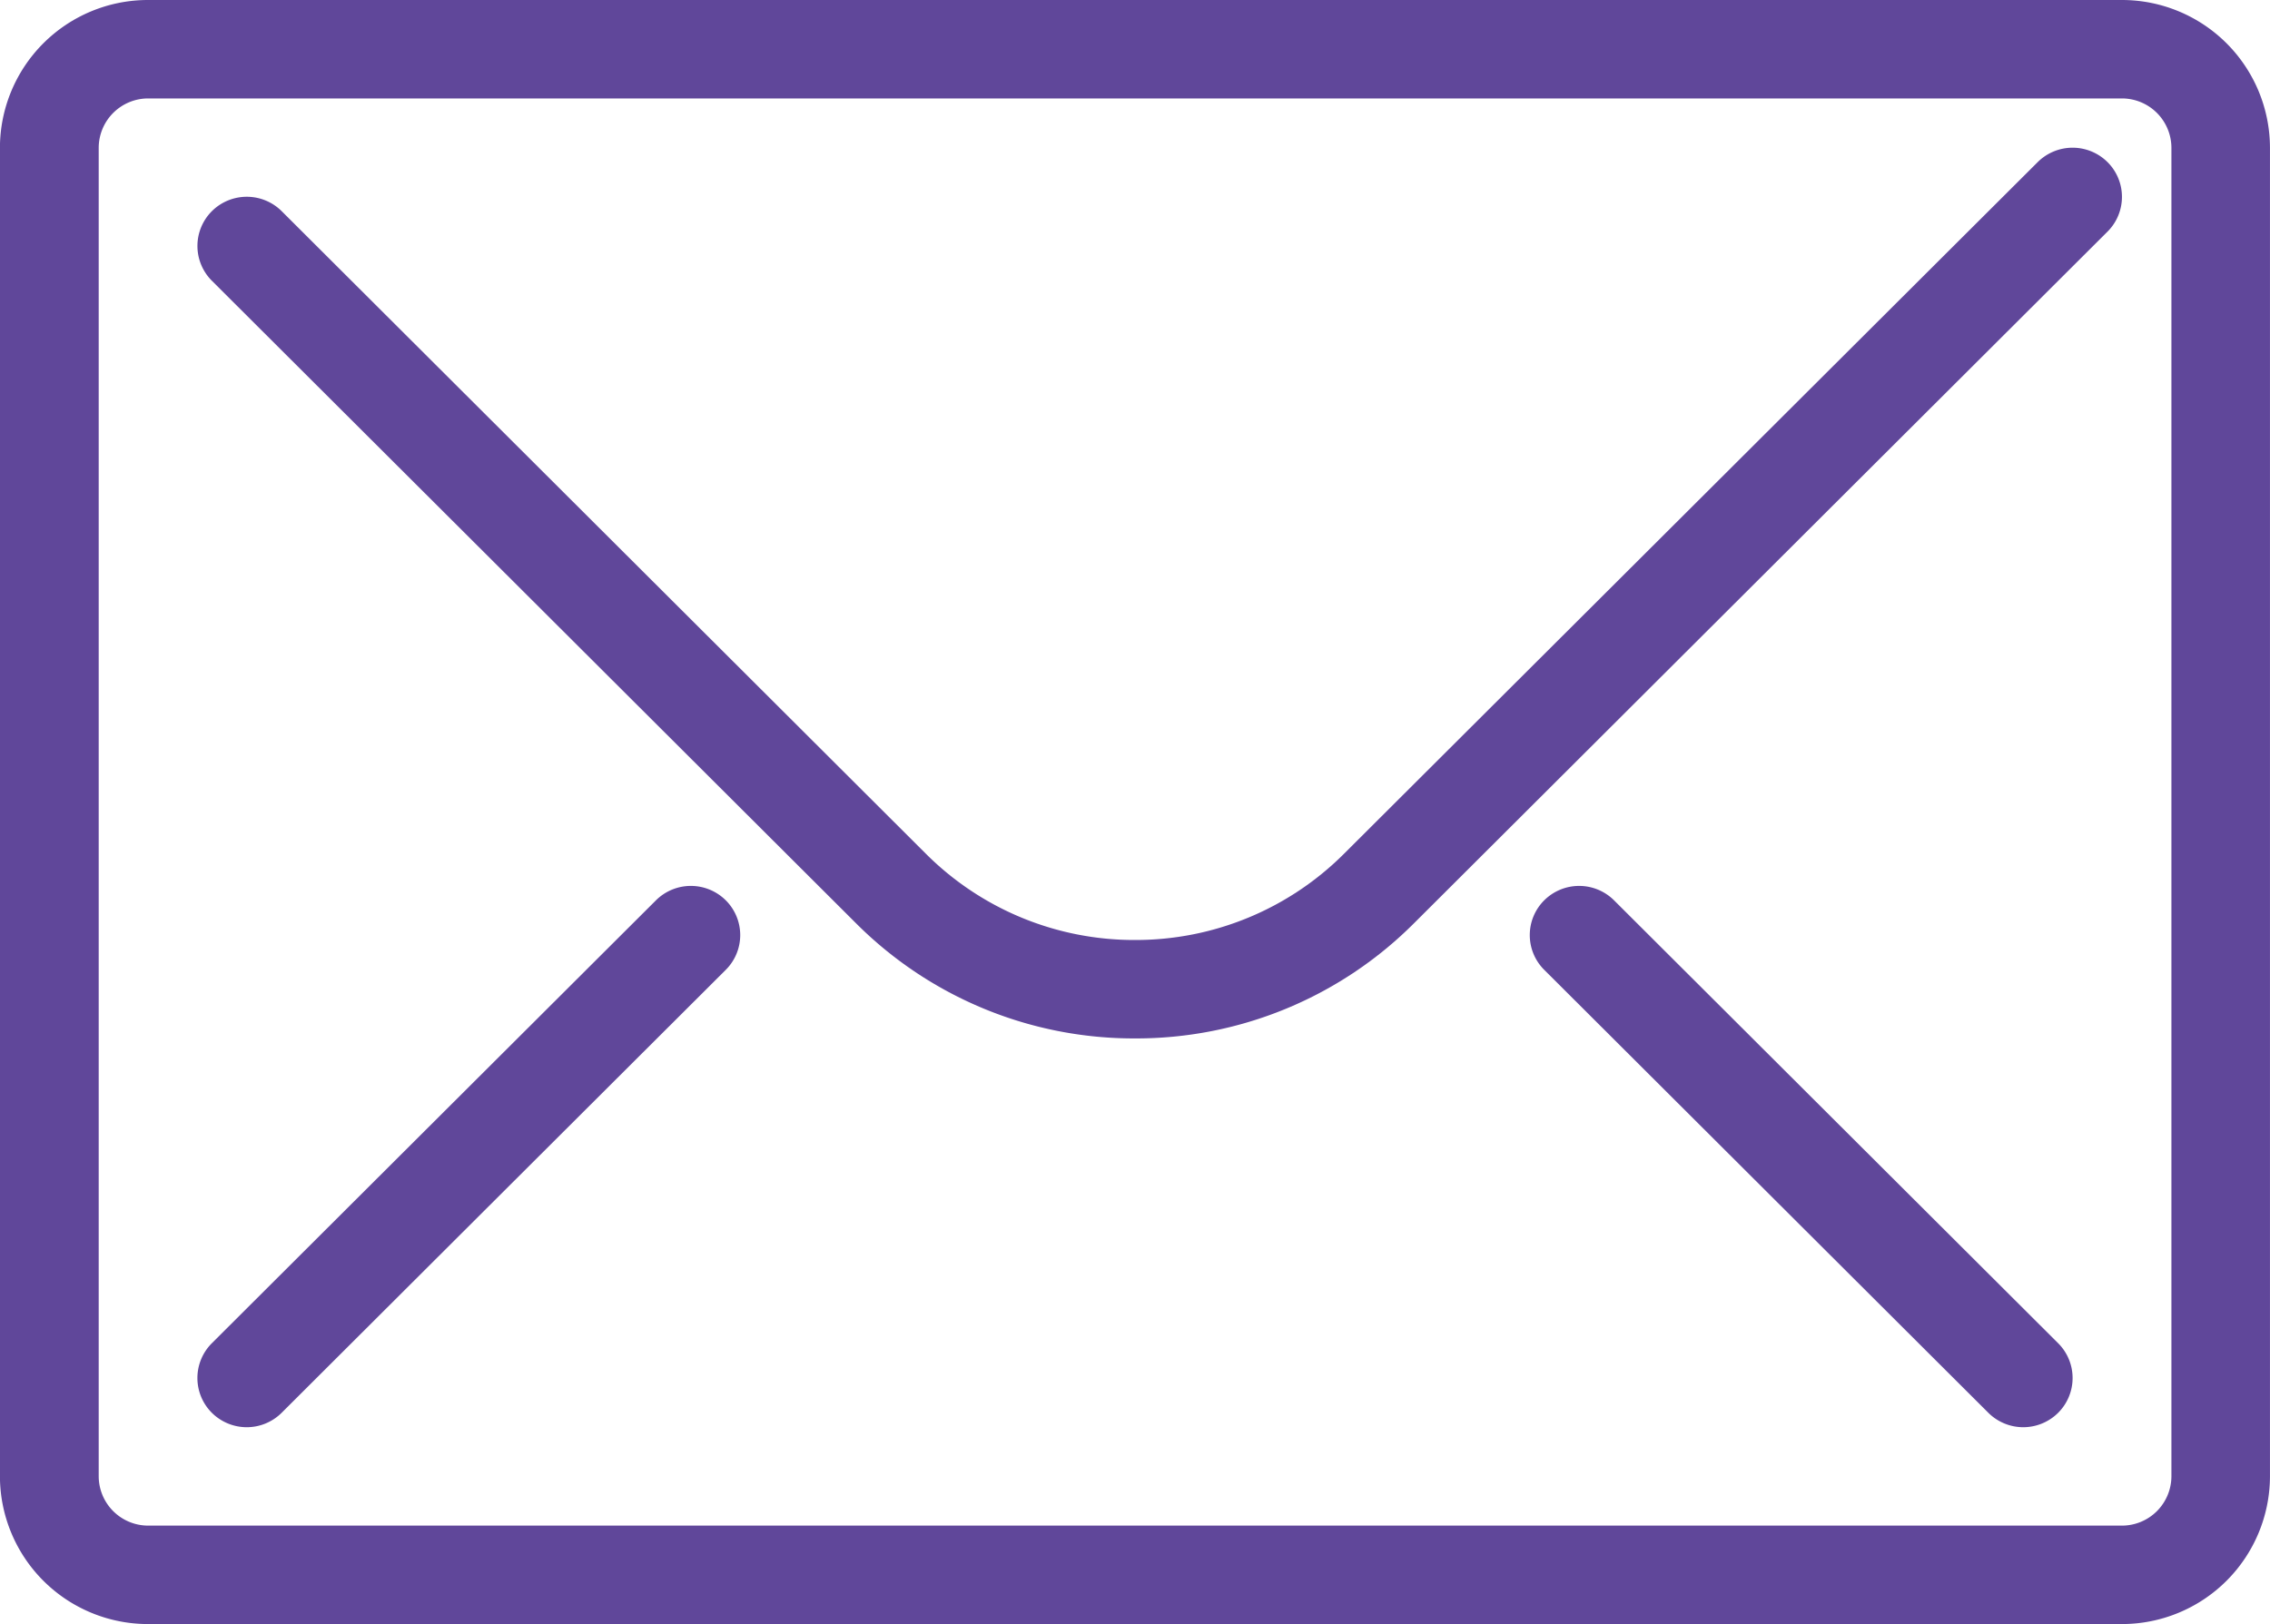
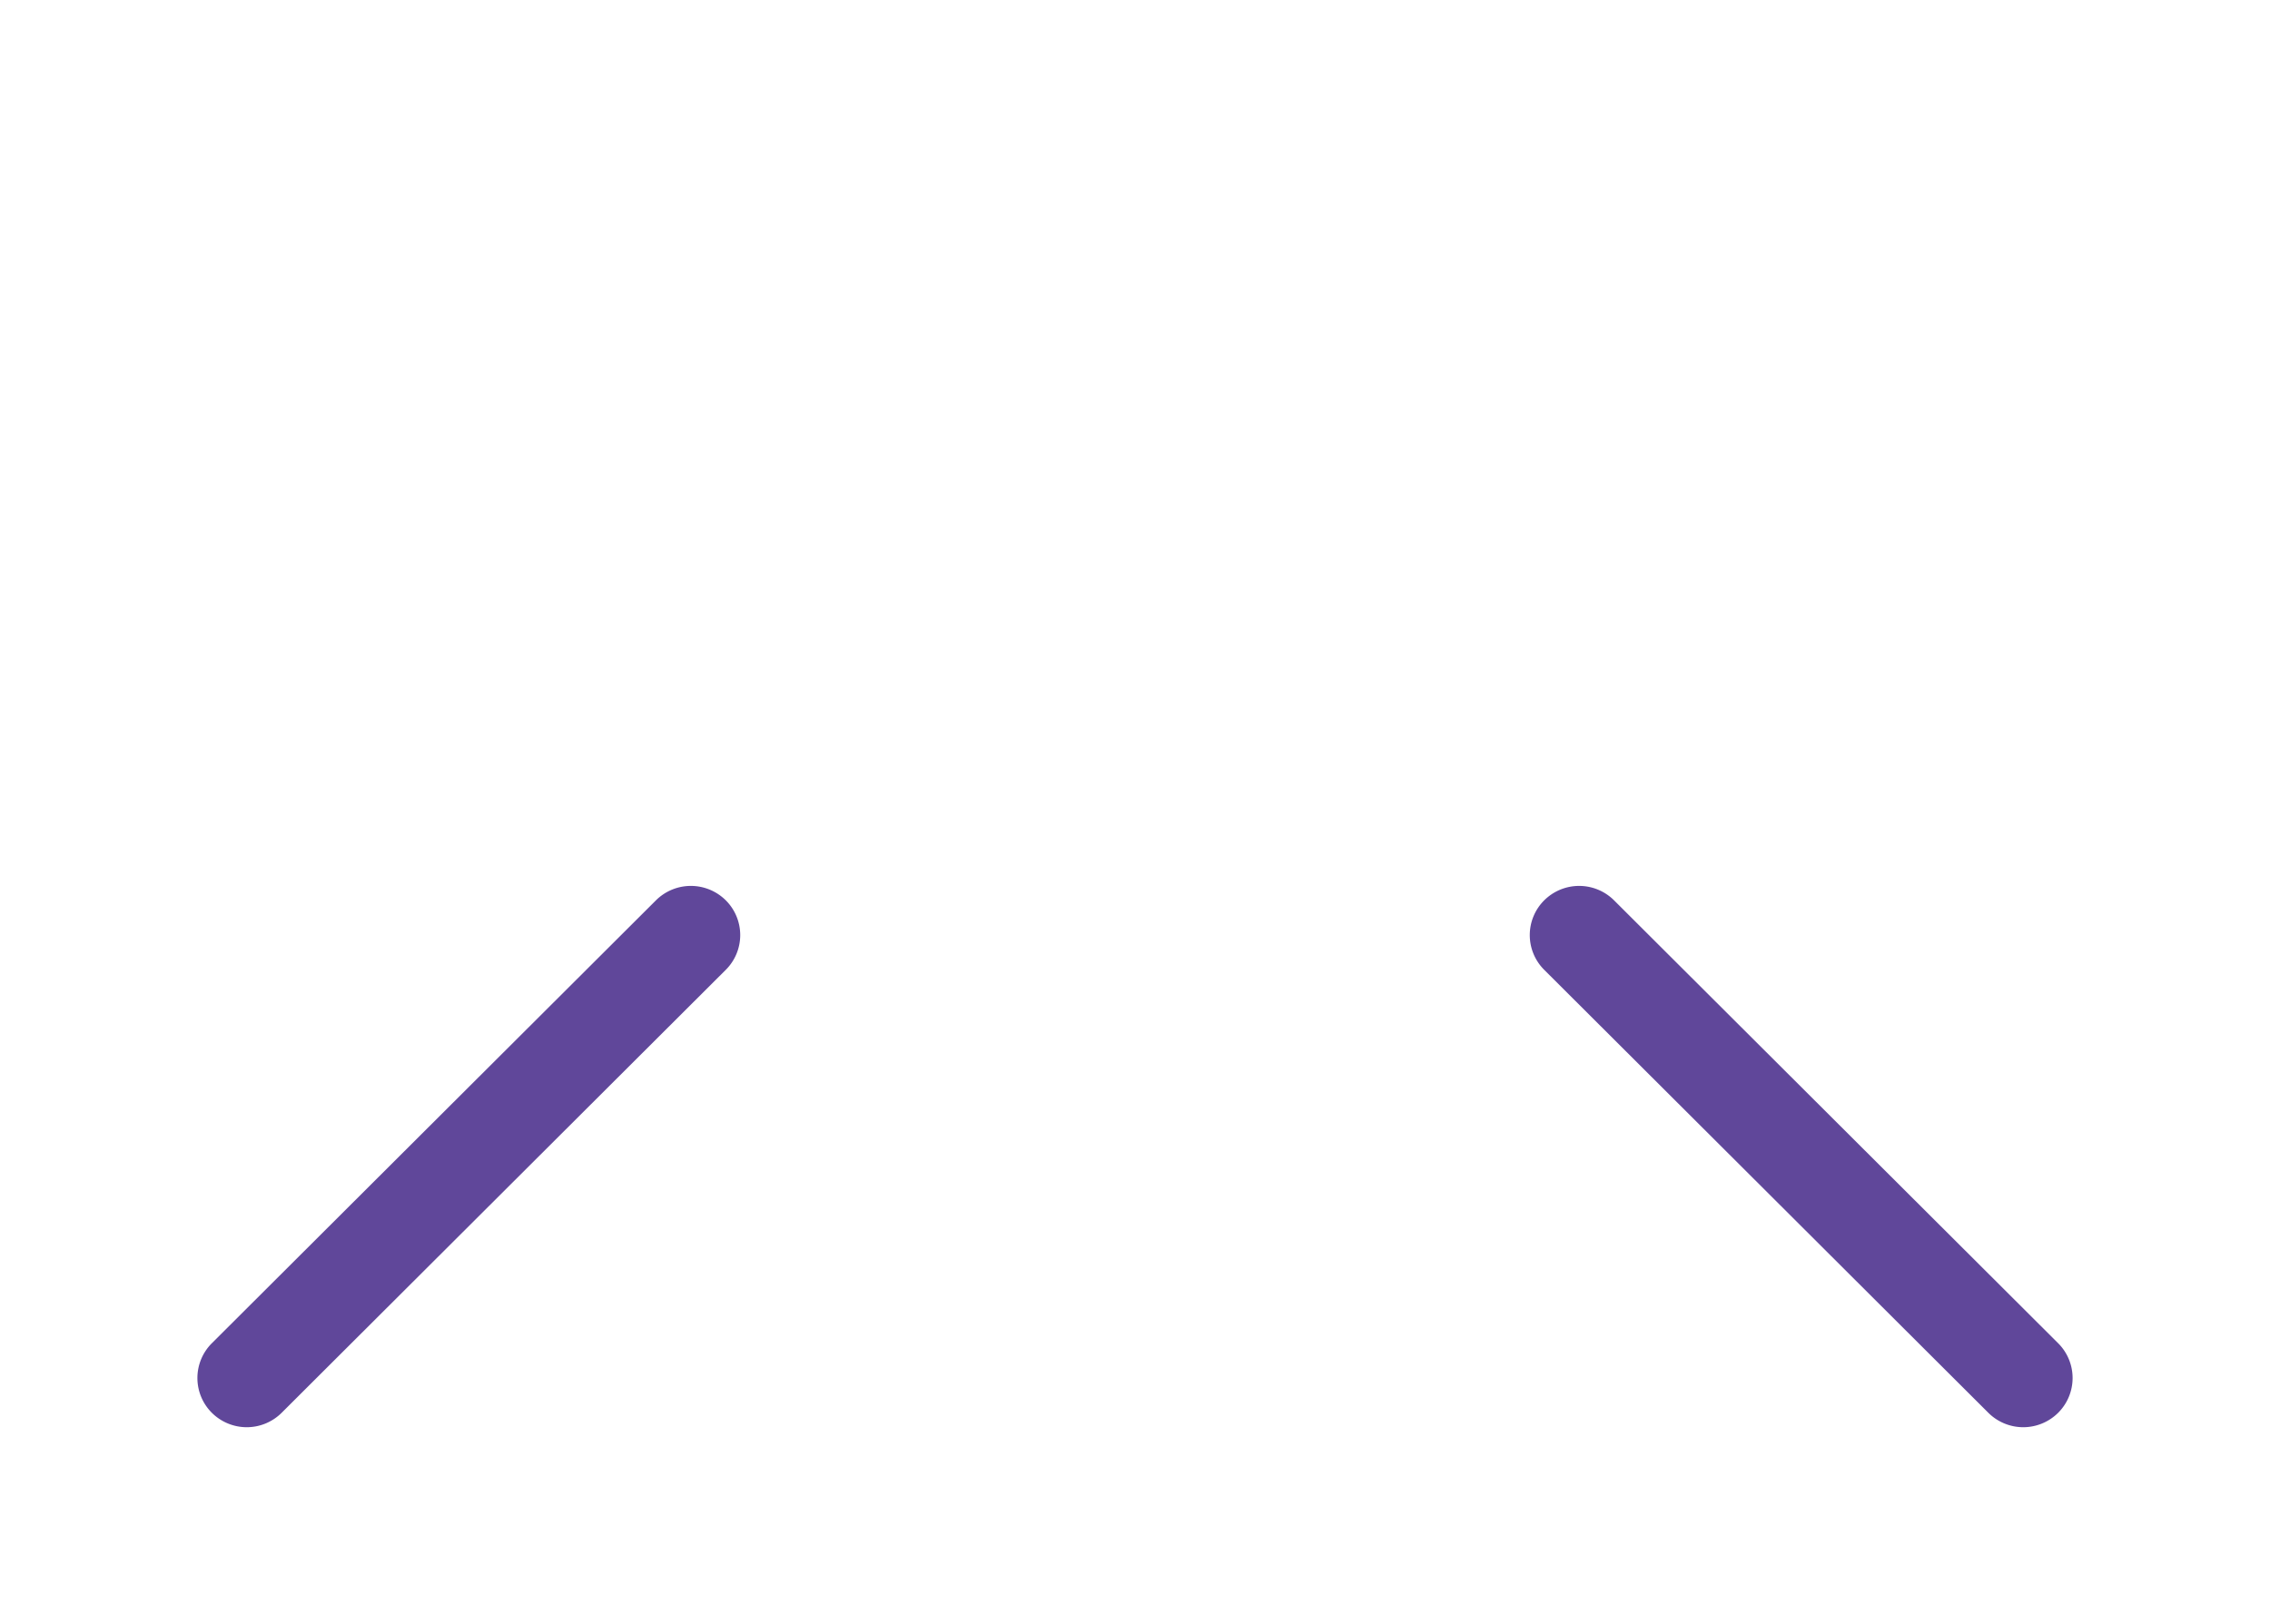
<svg xmlns="http://www.w3.org/2000/svg" id="Mail_Icon" width="73.385" height="52.516" viewBox="0 0 73.385 52.516">
-   <path id="Path_278" data-name="Path 278" d="M0,0H-63.812A4.786,4.786,0,0,1-68.6-4.774V-47.742a4.786,4.786,0,0,1,4.786-4.774H0a4.786,4.786,0,0,1,4.786,4.774V-4.774A4.786,4.786,0,0,1,0,0M-63.812-49.333a1.6,1.6,0,0,0-1.595,1.591V-4.774a1.6,1.6,0,0,0,1.595,1.591H0A1.6,1.6,0,0,0,1.6-4.774V-47.742A1.6,1.6,0,0,0,0-49.333Z" transform="translate(68.598 52.516)" fill="#60479a" />
-   <path id="Path_279" data-name="Path 279" d="M0,0A12.694,12.694,0,0,1-9.024-3.728L-29.843-24.5a1.589,1.589,0,0,1,0-2.251,1.6,1.6,0,0,1,2.256,0L-6.768-5.979A9.521,9.521,0,0,0,0-3.183a9.523,9.523,0,0,0,6.768-2.8L29.183-28.338a1.6,1.6,0,0,1,2.255,0,1.586,1.586,0,0,1,0,2.25L9.023-3.728A12.692,12.692,0,0,1,0,0" transform="translate(36.693 33.579)" fill="#60479a" />
  <path id="Path_280" data-name="Path 280" d="M0,0A1.6,1.6,0,0,1-1.128-.466a1.588,1.588,0,0,1,0-2.25L13.23-17.039a1.6,1.6,0,0,1,2.255,0,1.586,1.586,0,0,1,0,2.25L1.128-.466A1.6,1.6,0,0,1,0,0" transform="translate(7.977 46.151)" fill="#60479a" />
  <path id="Path_281" data-name="Path 281" d="M0,0A1.6,1.6,0,0,1-1.128-.466L-15.485-14.789a1.586,1.586,0,0,1,0-2.25,1.6,1.6,0,0,1,2.255,0L1.128-2.716a1.588,1.588,0,0,1,0,2.25A1.6,1.6,0,0,1,0,0" transform="translate(65.408 46.151)" fill="#60479a" />
</svg>